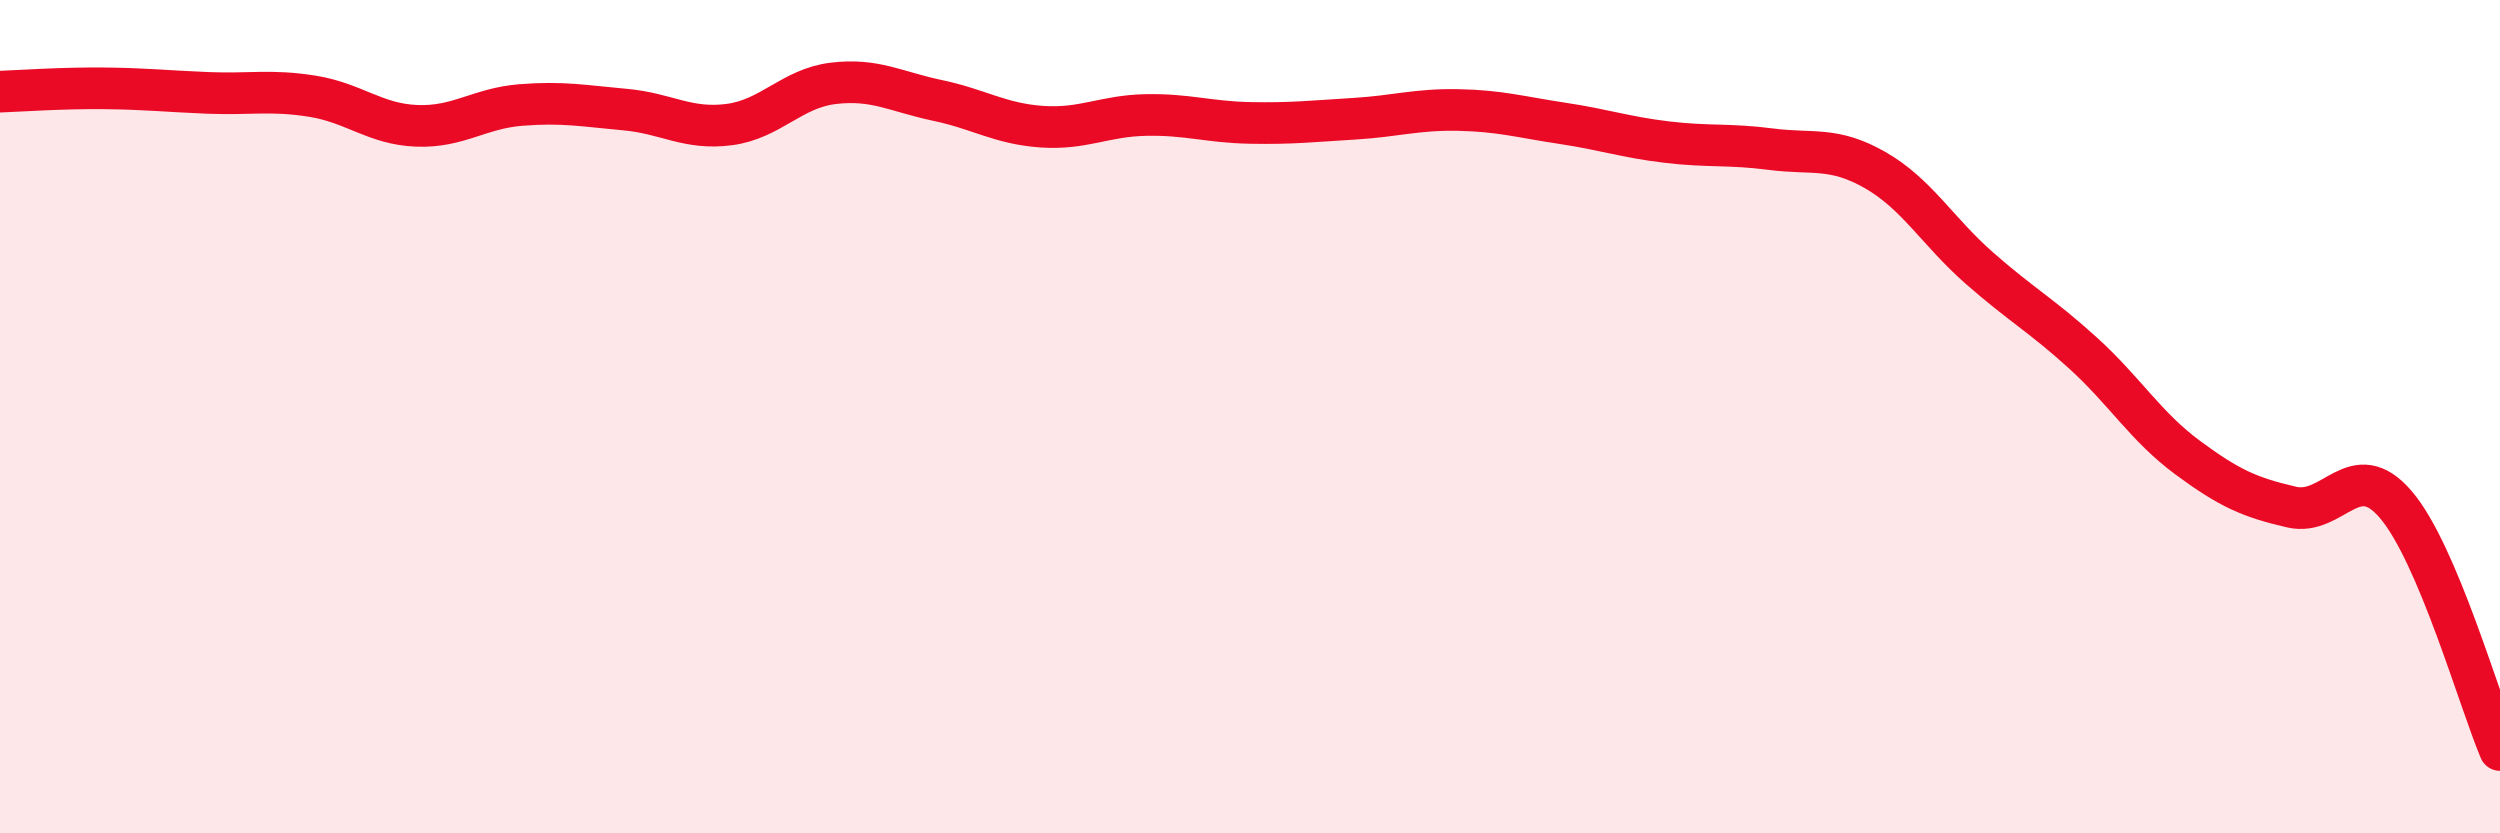
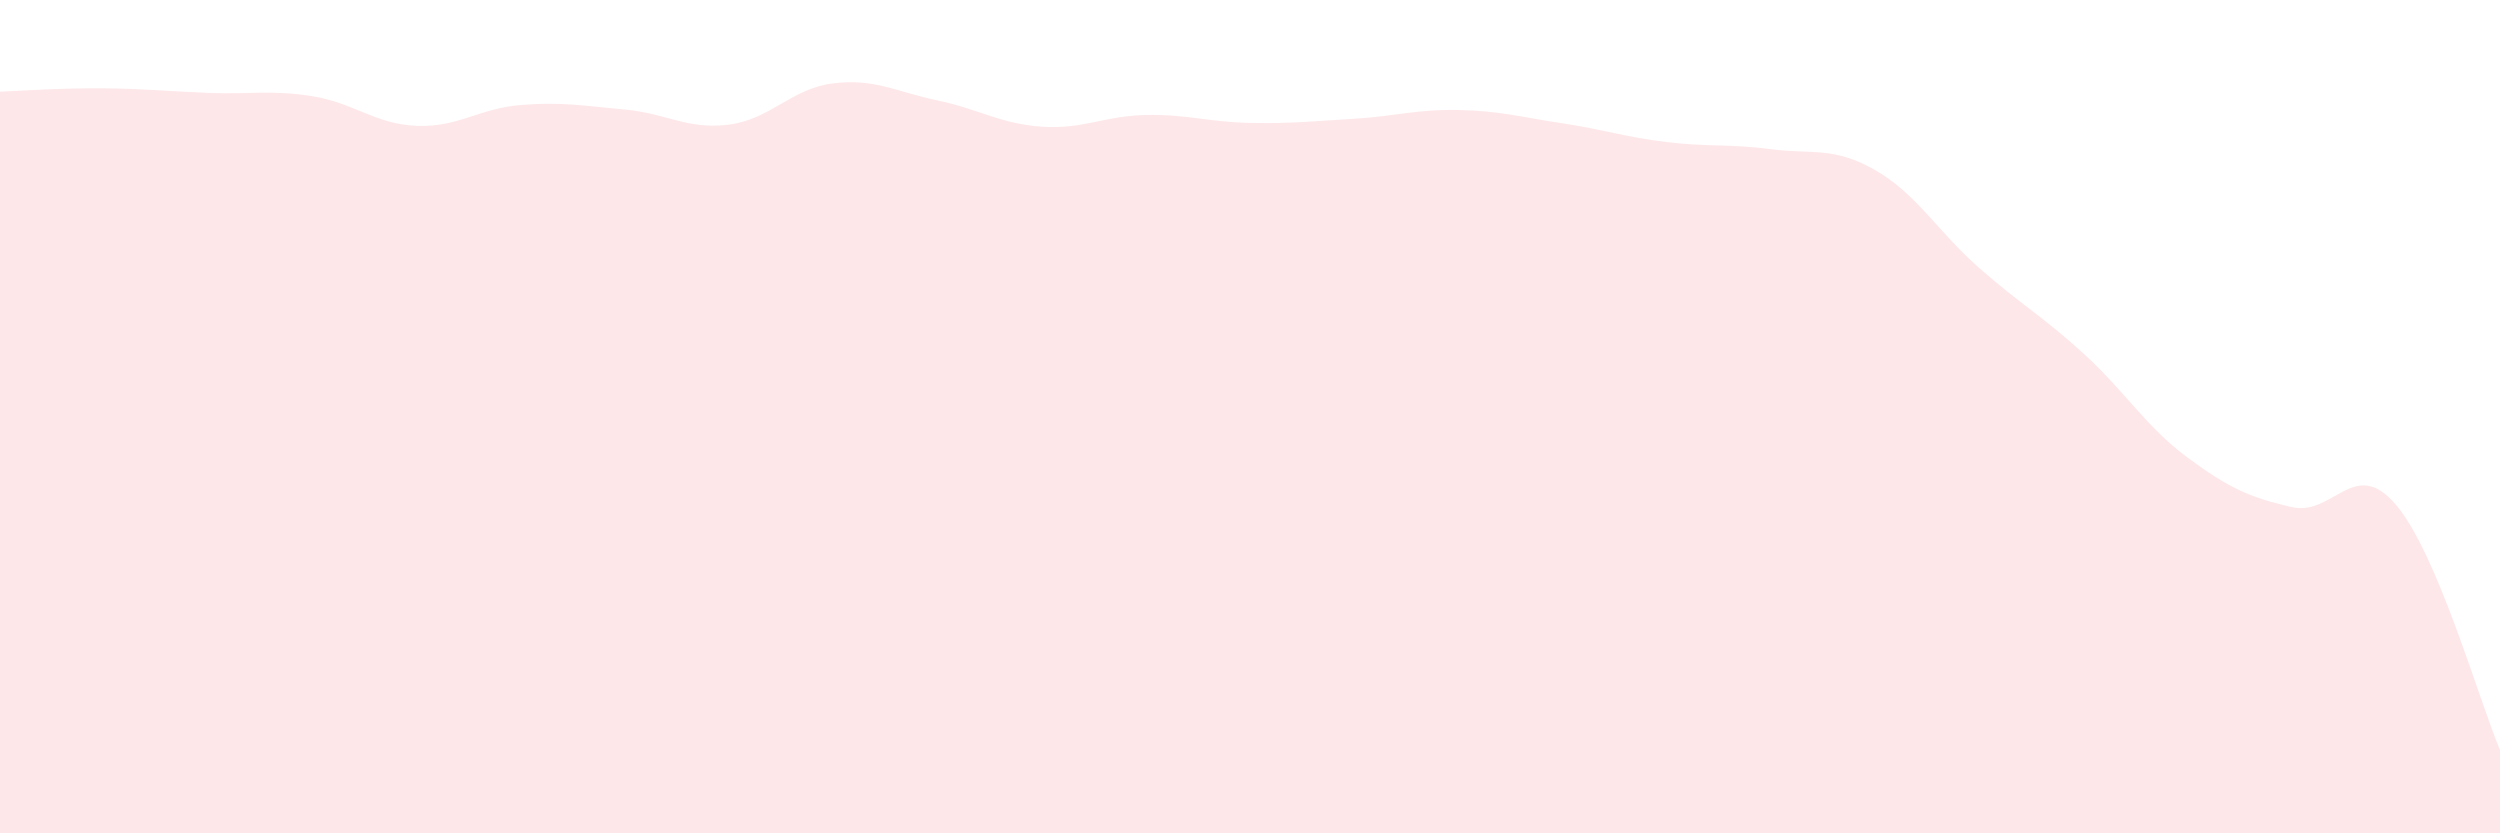
<svg xmlns="http://www.w3.org/2000/svg" width="60" height="20" viewBox="0 0 60 20">
  <path d="M 0,2.2 C 0.5,2.18 1.5,2.11 2.5,2.12 C 3.5,2.13 4,2.19 5,2.23 C 6,2.27 6.5,2.15 7.5,2.31 C 8.5,2.47 9,2.98 10,3.02 C 11,3.06 11.5,2.6 12.5,2.52 C 13.5,2.44 14,2.54 15,2.63 C 16,2.72 16.5,3.12 17.5,2.99 C 18.5,2.86 19,2.12 20,2 C 21,1.88 21.5,2.2 22.5,2.41 C 23.5,2.62 24,2.97 25,3.04 C 26,3.11 26.5,2.78 27.5,2.76 C 28.5,2.74 29,2.93 30,2.95 C 31,2.97 31.5,2.91 32.5,2.85 C 33.5,2.79 34,2.62 35,2.64 C 36,2.66 36.5,2.81 37.5,2.96 C 38.5,3.11 39,3.29 40,3.41 C 41,3.53 41.5,3.45 42.5,3.58 C 43.5,3.71 44,3.51 45,4.08 C 46,4.65 46.5,5.55 47.5,6.43 C 48.5,7.31 49,7.57 50,8.48 C 51,9.39 51.5,10.24 52.5,10.98 C 53.5,11.72 54,11.94 55,12.17 C 56,12.4 56.5,10.94 57.5,12.11 C 58.5,13.28 59.5,16.82 60,18L60 20L0 20Z" fill="#EB0A25" opacity="0.1" stroke-linecap="round" stroke-linejoin="round" />
-   <path d="M 0,2.2 C 0.5,2.18 1.5,2.11 2.5,2.12 C 3.5,2.13 4,2.19 5,2.23 C 6,2.27 6.5,2.15 7.5,2.31 C 8.5,2.47 9,2.98 10,3.02 C 11,3.06 11.5,2.6 12.5,2.52 C 13.5,2.44 14,2.54 15,2.63 C 16,2.72 16.5,3.12 17.5,2.99 C 18.5,2.86 19,2.12 20,2 C 21,1.88 21.5,2.2 22.5,2.41 C 23.5,2.62 24,2.97 25,3.04 C 26,3.11 26.5,2.78 27.5,2.76 C 28.5,2.74 29,2.93 30,2.95 C 31,2.97 31.5,2.91 32.5,2.85 C 33.5,2.79 34,2.62 35,2.64 C 36,2.66 36.5,2.81 37.5,2.96 C 38.5,3.11 39,3.29 40,3.41 C 41,3.53 41.5,3.45 42.5,3.58 C 43.5,3.71 44,3.51 45,4.08 C 46,4.65 46.5,5.55 47.5,6.43 C 48.5,7.31 49,7.57 50,8.48 C 51,9.39 51.5,10.24 52.5,10.98 C 53.5,11.72 54,11.94 55,12.17 C 56,12.4 56.5,10.94 57.5,12.11 C 58.5,13.28 59.5,16.82 60,18" stroke="#EB0A25" stroke-width="1" fill="none" stroke-linecap="round" stroke-linejoin="round" />
</svg>